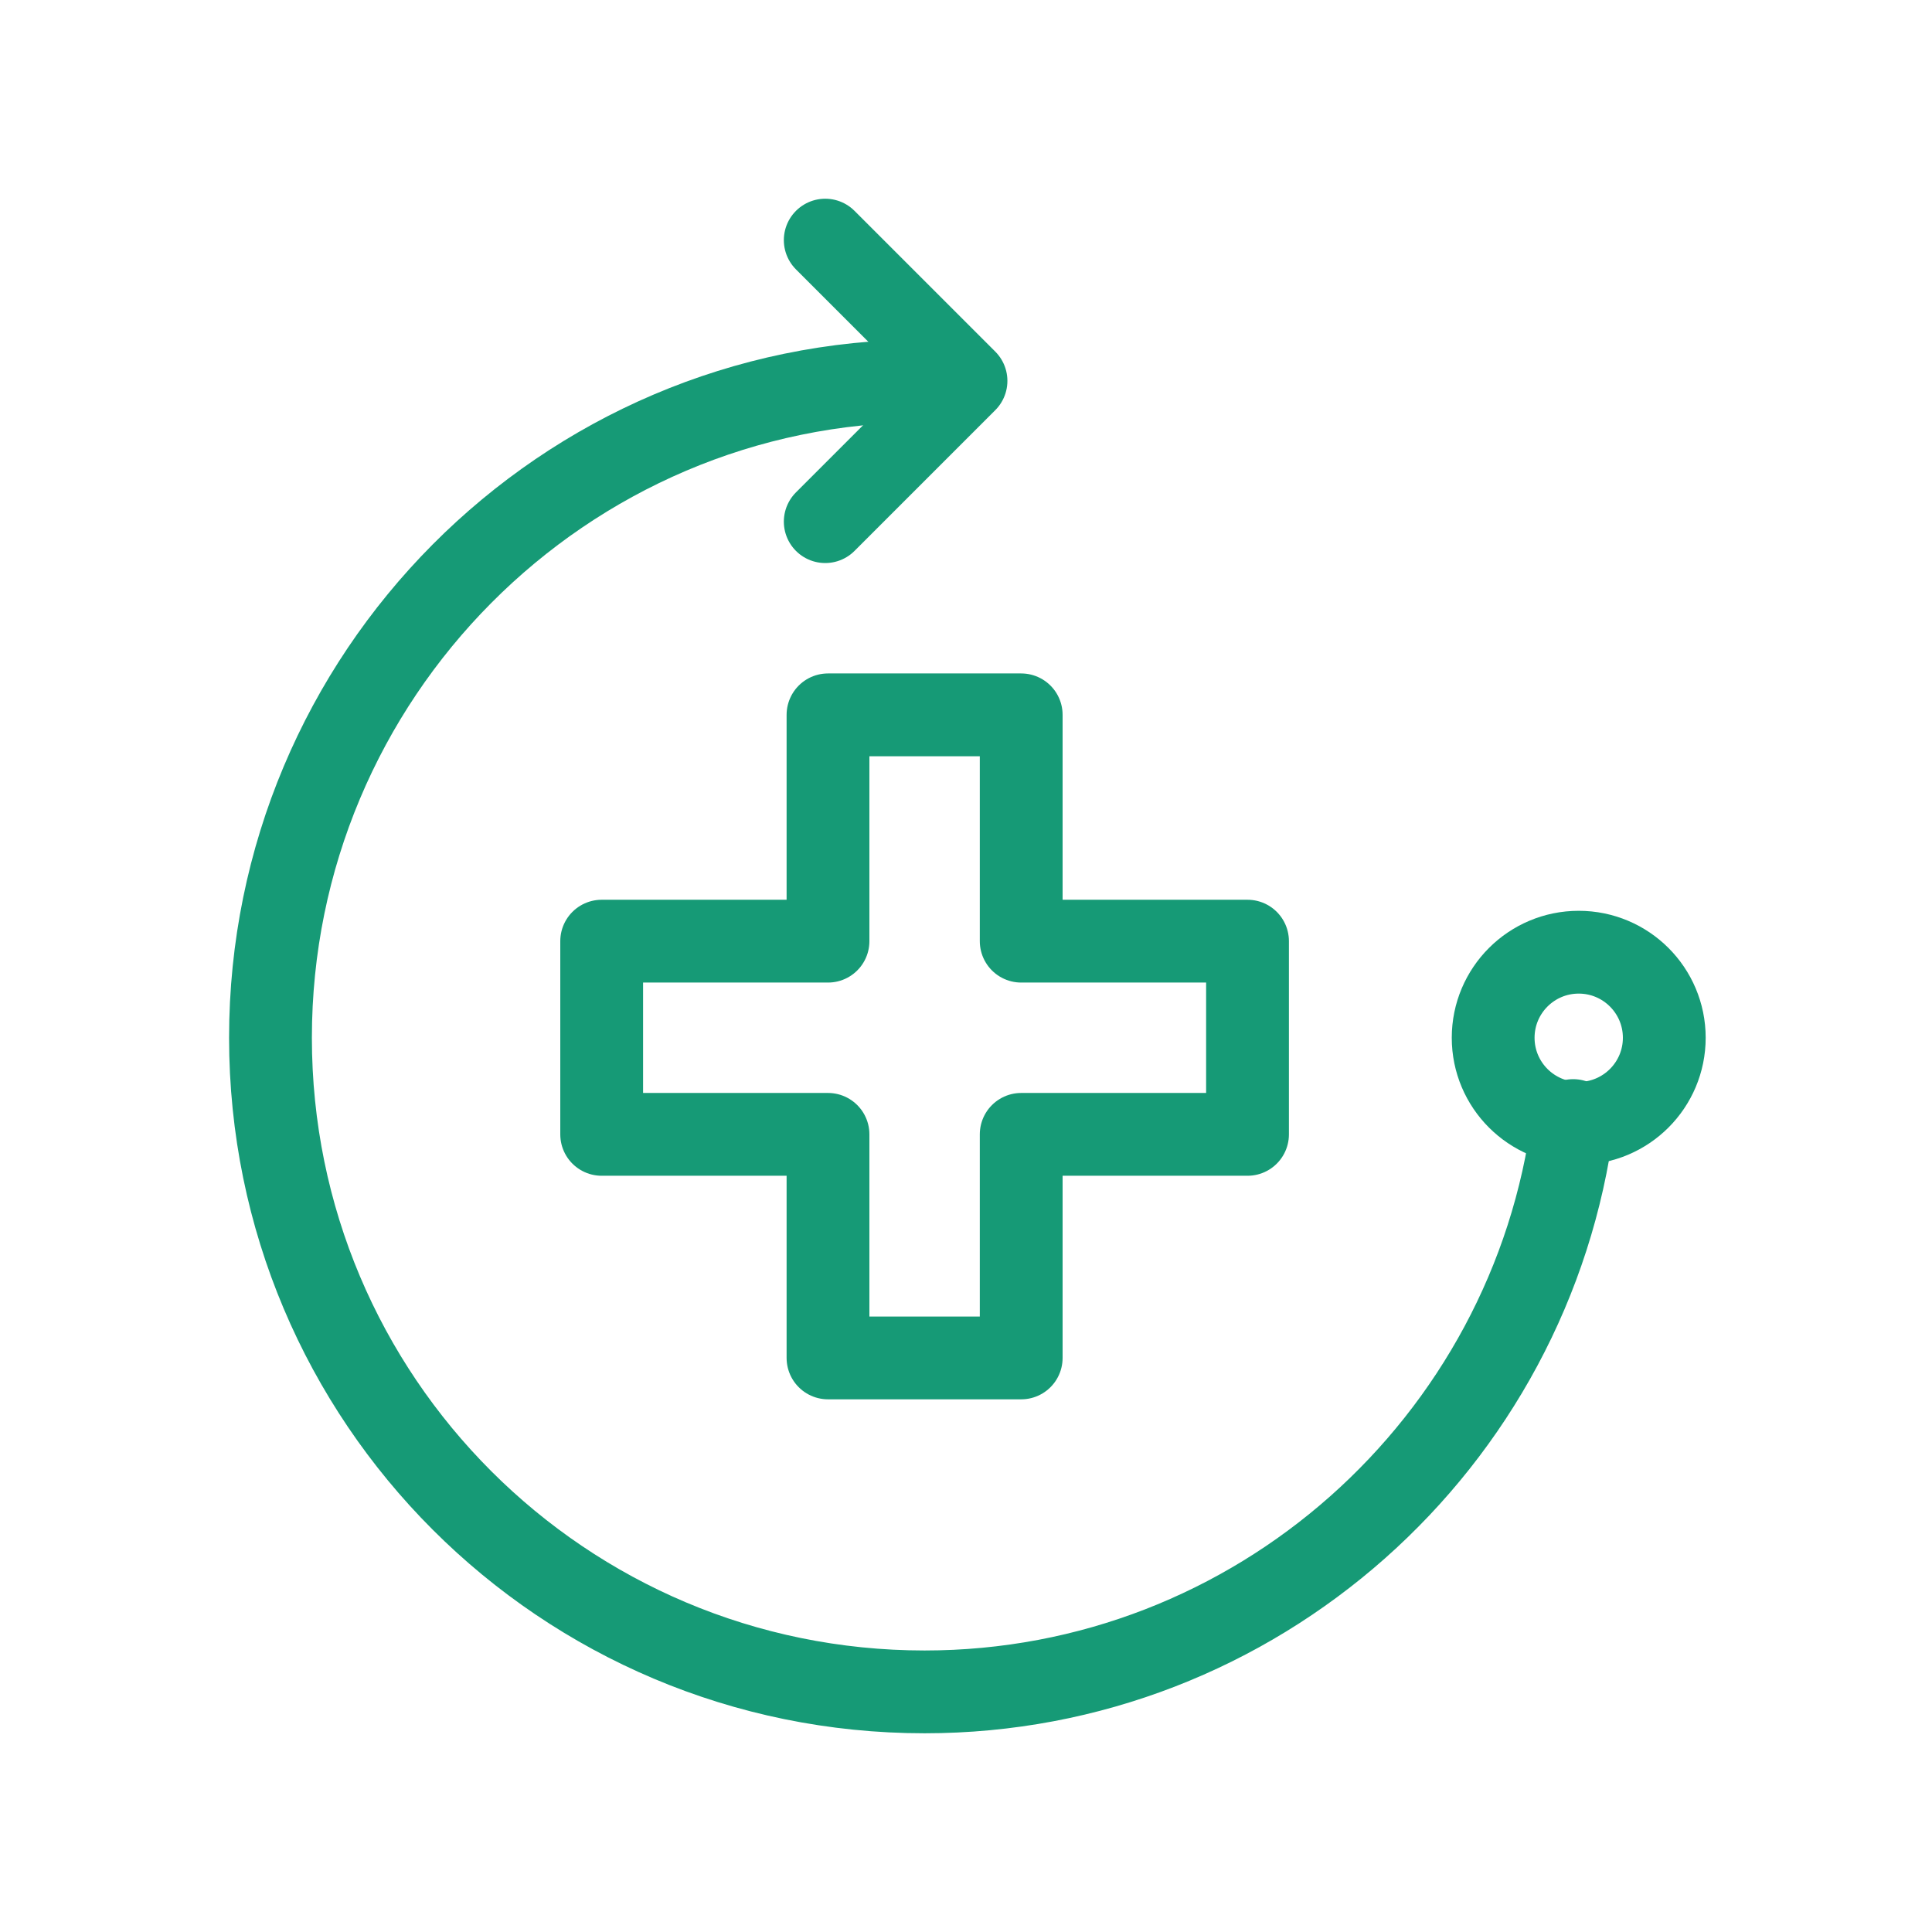
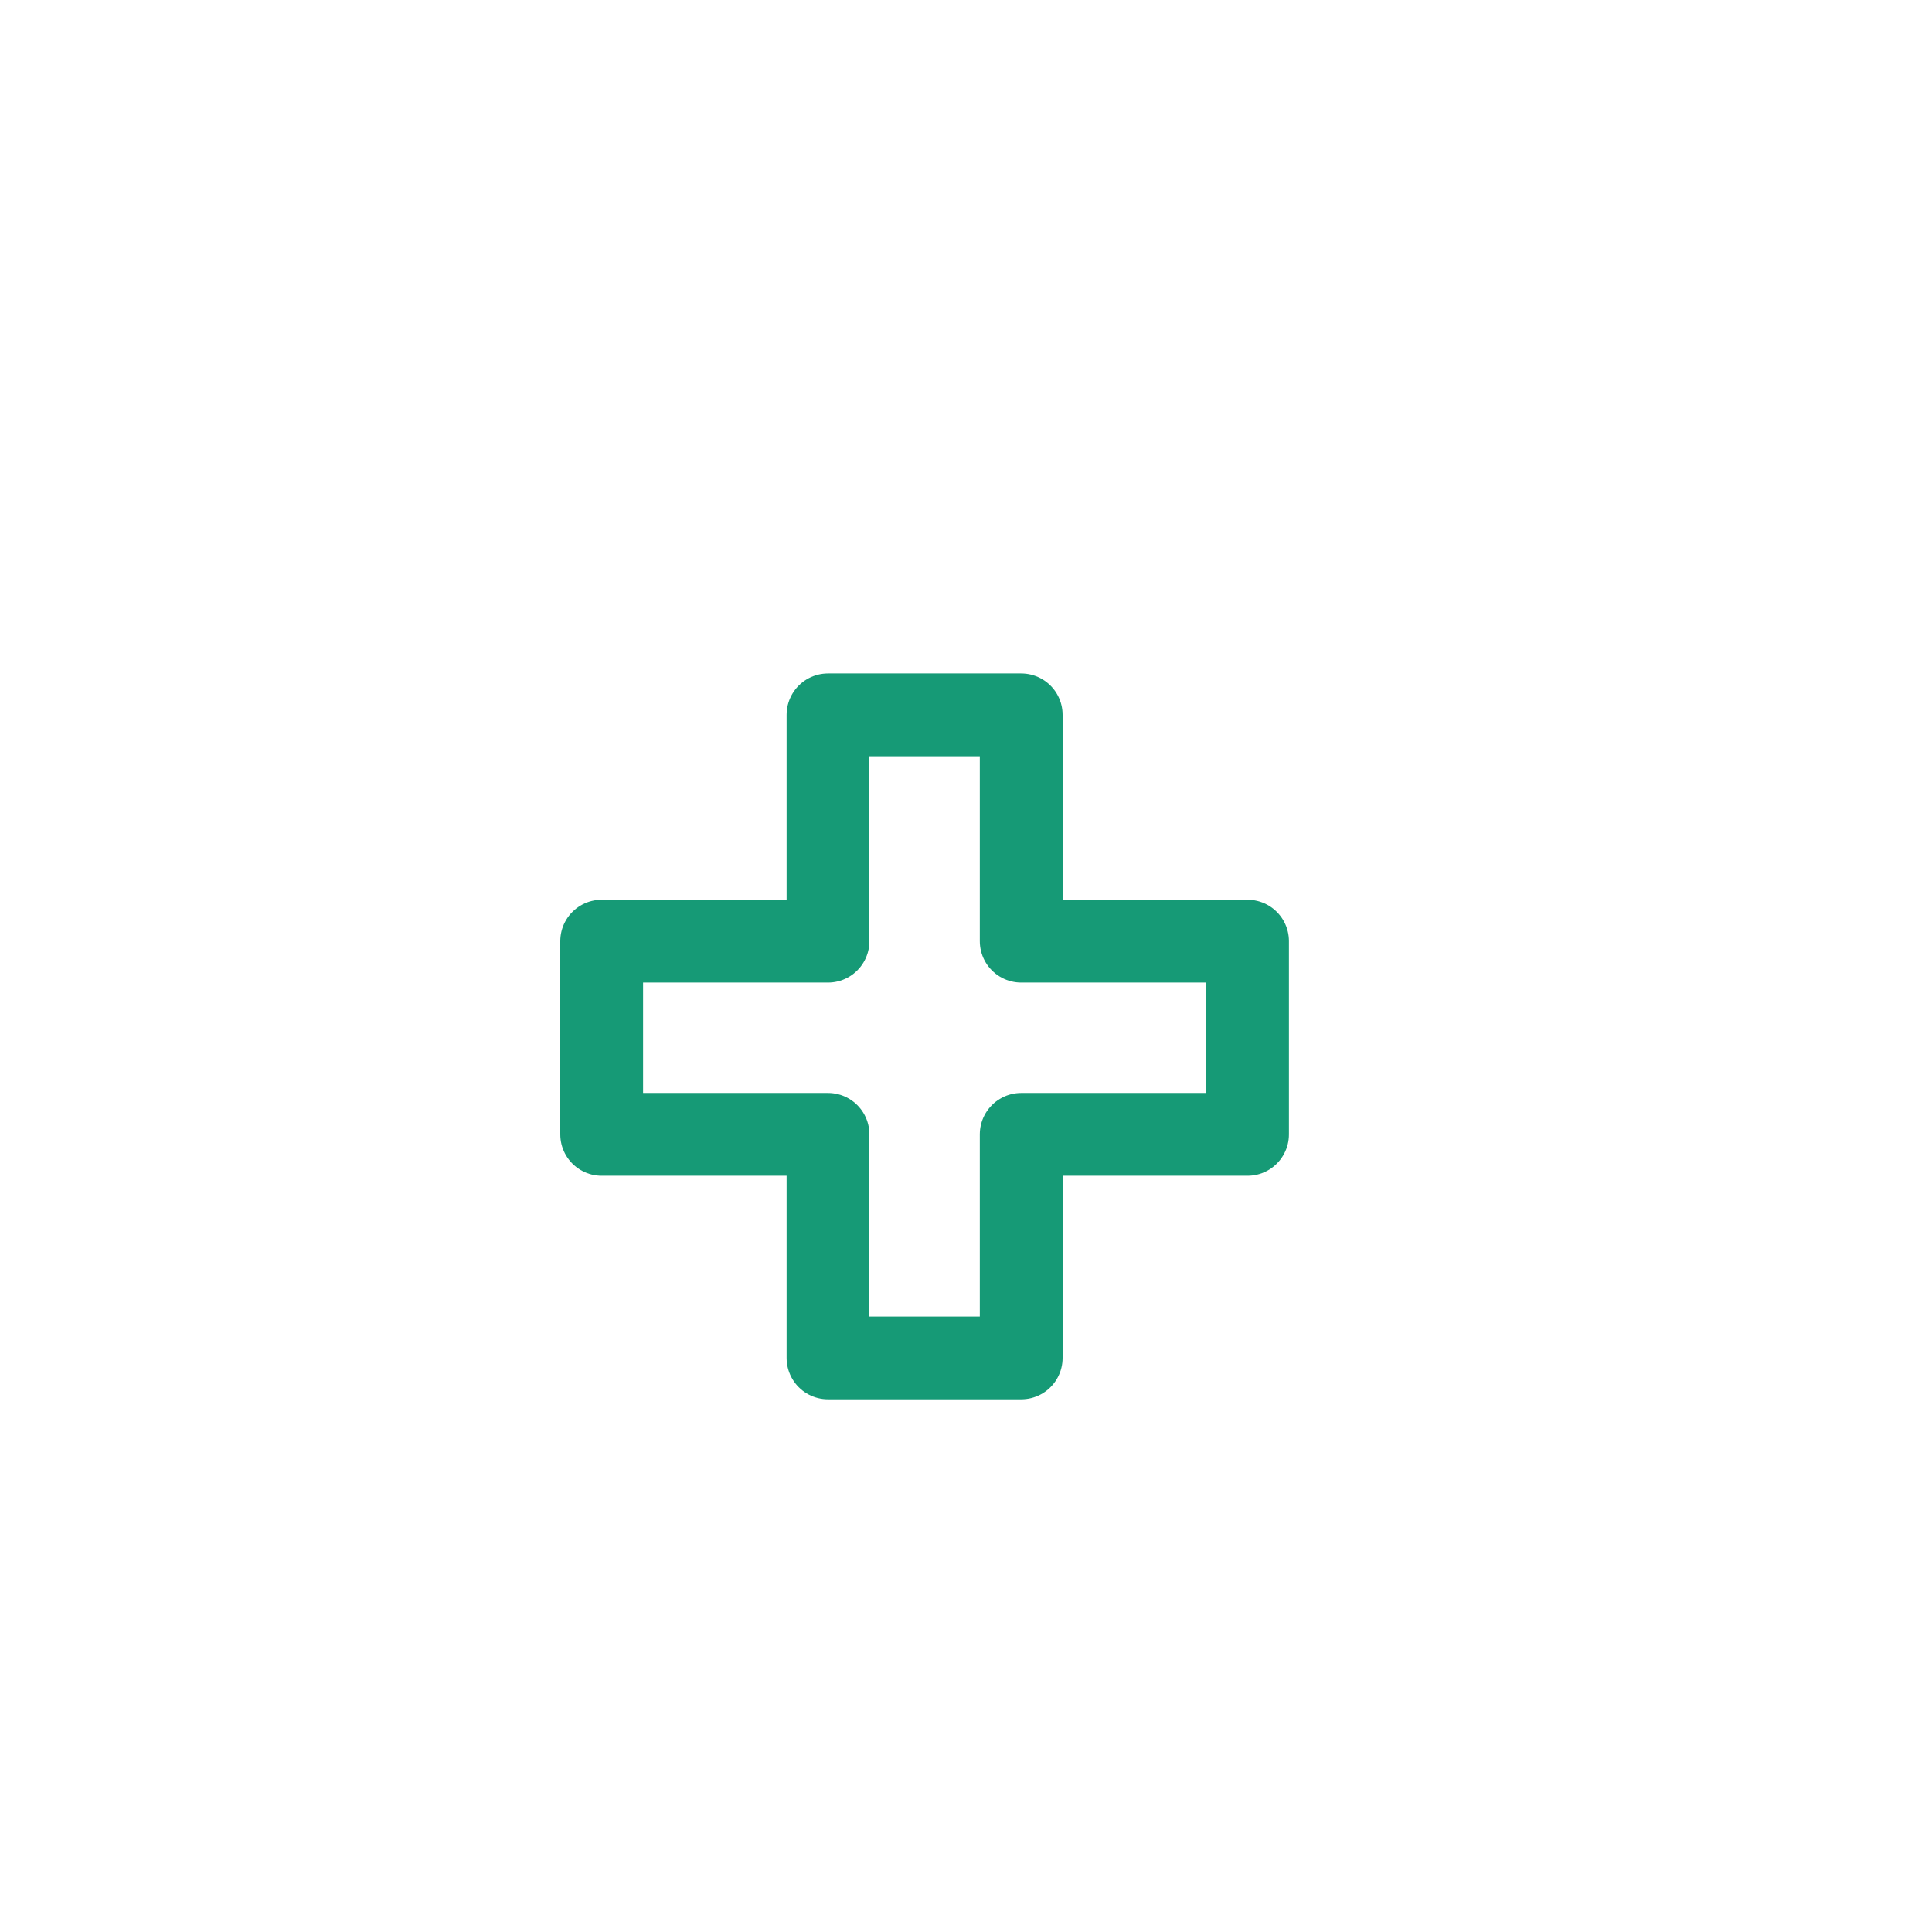
<svg xmlns="http://www.w3.org/2000/svg" version="1.1" id="Layer_1" x="0px" y="0px" viewBox="0 0 70 70" style="enable-background:new 0 0 70 70;" xml:space="preserve">
  <style type="text/css">
	.st0{fill:none;stroke:#169A76;stroke-width:3;stroke-linecap:round;stroke-linejoin:round;stroke-miterlimit:10;}
</style>
  <g>
    <polygon class="st0" points="45.2,34.1 37,34.1 37,25.9 30,25.9 30,34.1 21.8,34.1 21.8,41.1 30,41.1 30,49.2 37,49.2 37,41.1    45.2,41.1  " />
-     <path class="st0" d="M57,40.6c-1.5,11.7-11.5,20.7-23.5,20.7c-13.1,0-23.7-10.6-23.7-23.7s10.6-23.8,23.7-23.8" />
-     <polyline class="st0" points="29.9,8.7 35,13.8 29.9,18.9  " />
-     <circle class="st0" cx="57.2" cy="37.6" r="3.1" />
  </g>
</svg>